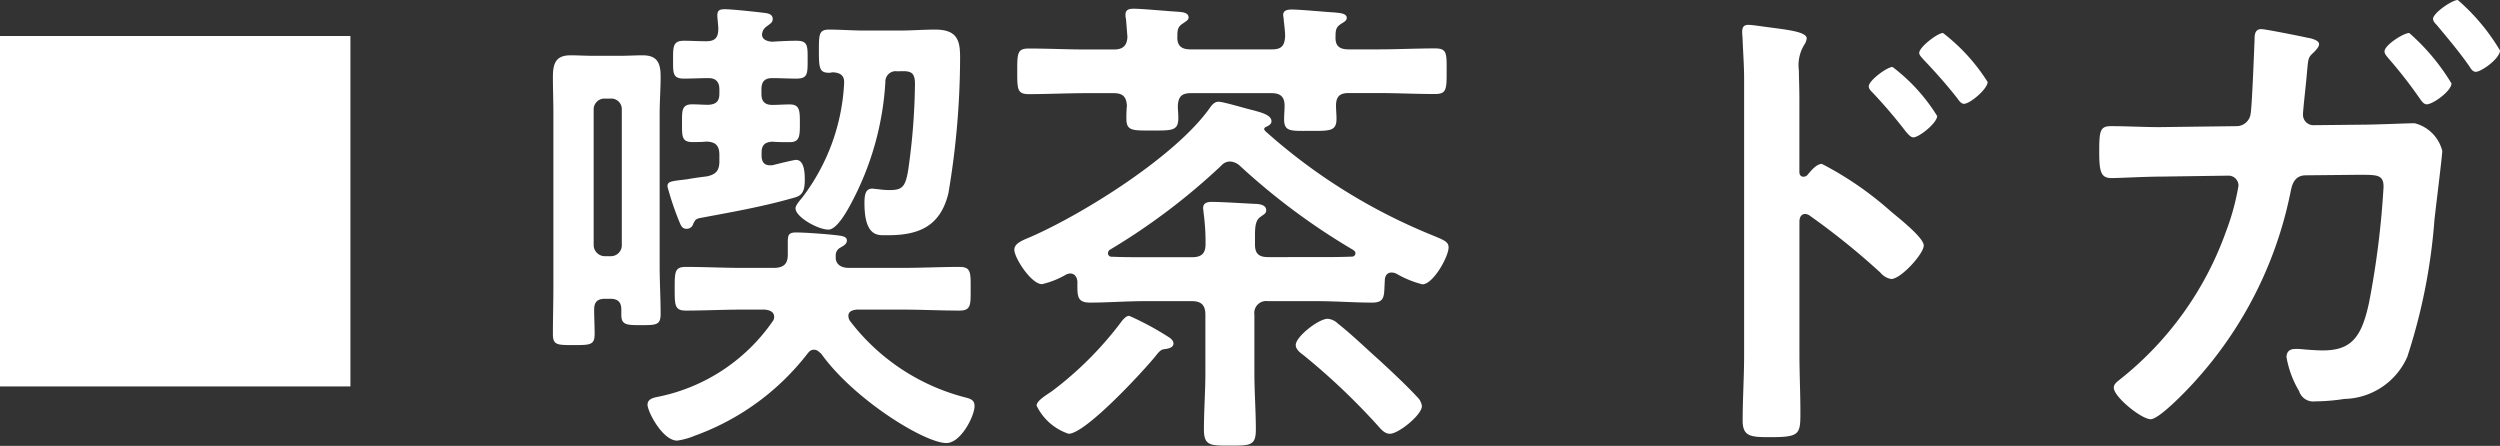
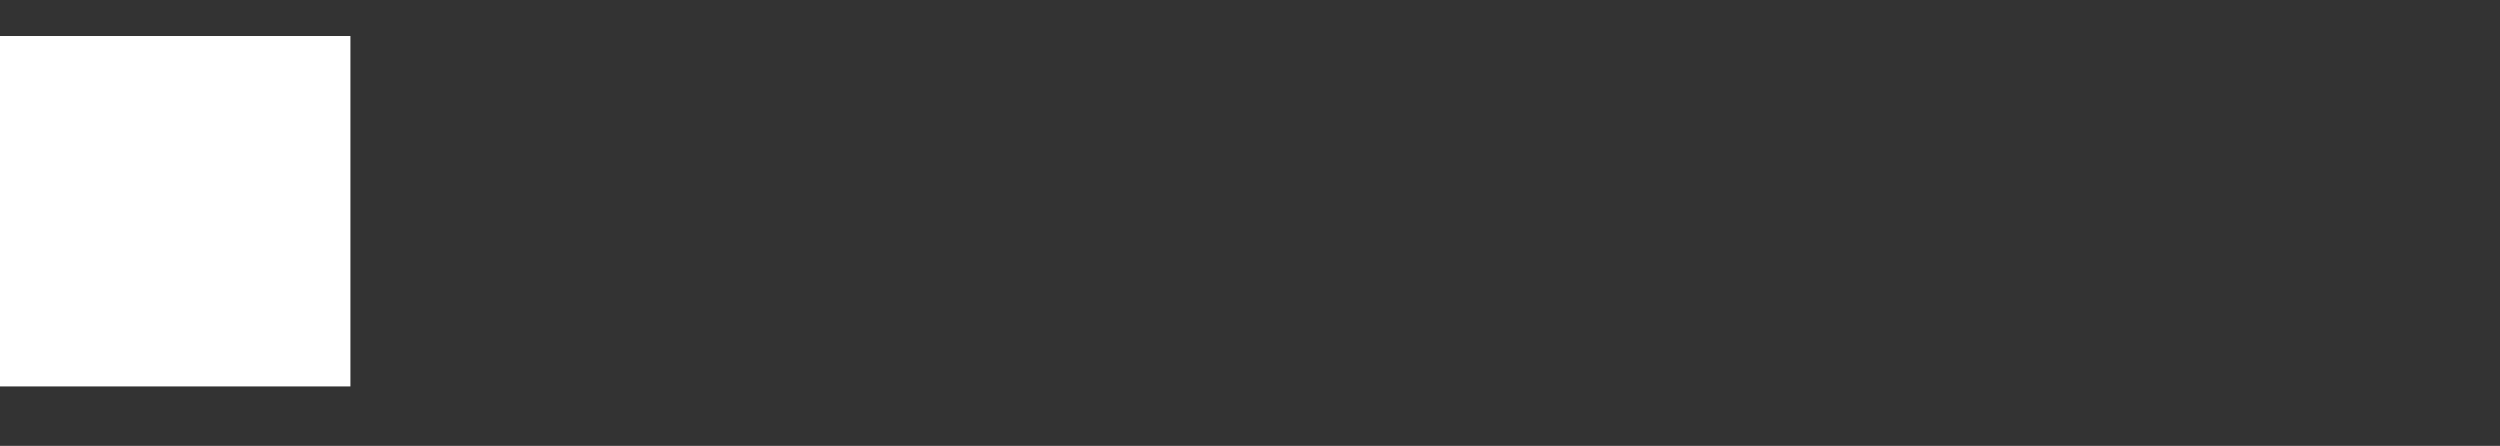
<svg xmlns="http://www.w3.org/2000/svg" width="92.746" height="16.542" viewBox="0 0 92.746 16.542">
  <rect x="0" y="0" width="92.746" height="16.542" fill="#333333" stroke="none" />
  <g id="hamburger_menu_03" transform="translate(-1468 -253.664)">
-     <path id="パス_13216" data-name="パス 13216" d="M4.068,9.736a.406.406,0,0,1-.432.432h-.18a.416.416,0,0,1-.432-.432v-5a.4.4,0,0,1,.432-.414h.18a.393.393,0,0,1,.432.414ZM3.042,12.148c0-.288.126-.4.414-.4h.18c.27,0,.414.108.414.4v.2c0,.378.216.378.72.378.576,0,.738,0,.738-.414,0-.594-.036-1.188-.036-1.782V4.894c0-.468.036-.918.036-1.386,0-.486-.108-.792-.666-.792-.27,0-.54.018-.81.018H2.988c-.27,0-.558-.018-.828-.018-.54,0-.648.306-.648.792,0,.468.018.918.018,1.386v6.372c0,.594-.018,1.188-.018,1.8,0,.4.162.4.756.4.63,0,.792,0,.792-.414C3.06,12.742,3.042,12.454,3.042,12.148Zm8.874-8.8c.27.018.414.126.4.4A7.606,7.606,0,0,1,10.764,7.99c-.072.09-.252.288-.252.4,0,.324.828.792,1.224.792.306,0,.684-.684.81-.918a10.886,10.886,0,0,0,1.3-4.554.385.385,0,0,1,.45-.4c.45-.018.648-.018.648.468a24.011,24.011,0,0,1-.252,3.2c-.108.648-.234.738-.72.738a3.213,3.213,0,0,1-.414-.036c-.054,0-.144-.018-.2-.018-.252,0-.288.234-.288.54,0,1.08.378,1.188.684,1.188h.2c1.17,0,1.944-.36,2.232-1.566a30.434,30.434,0,0,0,.432-5c0-.594-.054-1.062-.918-1.062-.45,0-.9.036-1.35.036h-1.26c-.45,0-.9-.036-1.332-.036-.378,0-.378.18-.378.792,0,.63.018.81.378.81C11.808,3.364,11.862,3.346,11.916,3.346ZM9.648,5.92c.216.018.432.018.648.018.378,0,.378-.234.378-.7s0-.7-.378-.7c-.216,0-.432.018-.648.018-.288,0-.4-.144-.4-.414V3.976c0-.27.108-.414.4-.414s.594.018.9.018c.414,0,.414-.18.414-.684,0-.522.018-.72-.414-.72-.288,0-.612.018-.918.036-.162-.018-.36-.072-.36-.27A.424.424,0,0,1,9.306,1.8a.41.41,0,0,1,.144-.162c.144-.108.216-.144.216-.27,0-.2-.216-.216-.378-.234C9.018,1.1,8.136,1.006,7.9,1.006c-.2,0-.288.036-.288.234,0,.09.036.378.036.486,0,.342-.126.468-.45.468-.288,0-.558-.018-.828-.018-.414,0-.4.234-.4.72,0,.468-.018.684.4.684.306,0,.612-.018.918-.018.27,0,.4.144.4.414v.162c0,.288-.126.4-.414.414-.18,0-.414-.018-.594-.018-.4,0-.378.252-.378.7,0,.468-.018.7.378.7.18,0,.36,0,.54-.018.342.018.468.162.468.5v.234c0,.342-.126.486-.468.558-.306.036-.54.072-.738.108-.594.072-.72.072-.72.27a11.142,11.142,0,0,0,.414,1.242c.072.162.108.324.288.324a.248.248,0,0,0,.252-.18c.072-.144.09-.18.234-.216,1.152-.216,2.3-.414,3.438-.738.288-.072.468-.144.468-.666,0-.216,0-.756-.324-.756-.09,0-.738.162-.882.2h-.09c-.234,0-.306-.162-.306-.36V6.334C9.252,6.064,9.36,5.938,9.648,5.92Zm1.818,7.866C12.672,15.478,15.3,17.1,16.11,17.1c.54,0,1.044-1.008,1.044-1.368,0-.216-.126-.27-.342-.324a7.827,7.827,0,0,1-4.284-2.844.347.347,0,0,1-.054-.18c0-.18.162-.216.306-.234h1.71c.7,0,1.4.036,2.106.036.432,0,.414-.216.414-.81s.018-.81-.414-.81c-.7,0-1.4.036-2.106.036h-2c-.216,0-.45-.072-.486-.342v-.126a.321.321,0,0,1,.18-.288c.09-.054.234-.126.234-.252,0-.162-.162-.18-.5-.216s-1.062-.09-1.386-.09c-.306,0-.306.126-.306.414v.414c0,.36-.18.486-.522.486H8.532c-.7,0-1.4-.036-2.088-.036-.414,0-.414.18-.414.81,0,.612,0,.81.414.81.7,0,1.386-.036,2.088-.036h.846c.162.018.342.072.342.27a.251.251,0,0,1-.054.162,6.808,6.808,0,0,1-4.194,2.79c-.18.036-.45.072-.45.306,0,.252.558,1.332,1.1,1.332a2.663,2.663,0,0,0,.648-.18A9.268,9.268,0,0,0,10.944,13.8c.072-.09.126-.162.252-.162S11.376,13.714,11.466,13.786ZM33.75,15.73a.537.537,0,0,0-.144-.306c-.414-.45-.954-.954-1.422-1.386-.486-.432-1.044-.972-1.548-1.368a.622.622,0,0,0-.378-.18c-.342,0-1.188.666-1.188.972,0,.162.162.288.288.378a24.8,24.8,0,0,1,2.736,2.592c.126.144.27.324.468.324C32.886,16.756,33.75,16.054,33.75,15.73Zm-9.216-2.322c0-.108-.108-.2-.2-.252a10.665,10.665,0,0,0-1.44-.774c-.108,0-.18.09-.252.162a12.9,12.9,0,0,1-2.61,2.628c-.234.162-.576.36-.576.54a2.023,2.023,0,0,0,1.188,1.044c.63,0,2.79-2.34,3.24-2.9.072-.09.162-.216.288-.234C24.264,13.606,24.534,13.588,24.534,13.408ZM21.294,2.5c-.7,0-1.422-.036-2.124-.036-.432,0-.432.18-.432.846s0,.846.432.846c.7,0,1.422-.036,2.124-.036H22.32c.324,0,.468.126.486.468a4.386,4.386,0,0,0-.018.486c0,.45.234.432.936.432.756,0,.99.018.99-.468,0-.144-.018-.306-.018-.45.018-.342.144-.468.486-.468H28.17c.324,0,.486.126.486.468,0,.162-.018.342-.018.5,0,.468.252.432.954.432.738,0,.99.018.99-.45,0-.162-.018-.324-.018-.486,0-.342.144-.468.468-.468h1.08c.72,0,1.422.036,2.124.036.432,0,.432-.18.432-.846s.018-.846-.432-.846c-.7,0-1.422.036-2.124.036h-1.08c-.342,0-.5-.126-.486-.468,0-.252.018-.36.216-.486.126-.072.2-.126.2-.216,0-.18-.306-.18-.45-.2-.36-.018-1.26-.108-1.584-.108-.144,0-.324.018-.324.2,0,.054.018.108.018.162.018.2.054.432.054.63-.018.36-.144.486-.486.486H25.164c-.324,0-.5-.126-.486-.468,0-.27.018-.378.216-.5.126-.09.2-.126.2-.216,0-.2-.27-.2-.45-.216-.324-.018-1.278-.108-1.584-.108-.144,0-.306.018-.306.216a.5.5,0,0,0,.018.162c.018.18.036.468.054.666-.018.342-.18.468-.5.468Zm6.264,6.912c0-.324.018-.576.2-.7.144-.108.216-.126.216-.252,0-.216-.306-.234-.45-.234-.342-.018-1.242-.072-1.548-.072-.162,0-.342.018-.342.234,0,.054.018.108.018.18a8.082,8.082,0,0,1,.072,1.152c0,.342-.144.486-.5.486H23.472c-.4,0-.81,0-1.224-.018a.128.128,0,0,1-.144-.126.16.16,0,0,1,.09-.144A23.833,23.833,0,0,0,26.316,6.8a.422.422,0,0,1,.324-.144.586.586,0,0,1,.342.144,24.6,24.6,0,0,0,4.212,3.132c.054.036.09.072.09.126a.123.123,0,0,1-.126.126c-.432.018-.864.018-1.3.018H28.044c-.342,0-.486-.126-.486-.468Zm5.238,1.4a3.687,3.687,0,0,0,.972.4c.4,0,.972-1.026.972-1.368,0-.216-.162-.27-.684-.486a21.246,21.246,0,0,1-6.12-3.834c-.018-.036-.036-.036-.036-.072,0-.054.054-.072.09-.09.072-.036.18-.09.18-.2,0-.252-.468-.342-.648-.4-.252-.054-1.134-.324-1.314-.324-.162,0-.252.126-.342.252-1.26,1.764-4.608,3.87-6.606,4.752-.288.126-.63.234-.63.486,0,.306.63,1.278,1.026,1.278a3.139,3.139,0,0,0,.9-.36.424.424,0,0,1,.144-.036c.18,0,.252.144.27.288,0,.522-.036.792.468.792.684,0,1.35-.054,2.034-.054h1.746c.36,0,.5.162.5.5v2.16c0,.7-.054,1.4-.054,2.106,0,.594.234.594.954.594.774,0,.972,0,.972-.594,0-.7-.054-1.4-.054-2.106v-2.16a.441.441,0,0,1,.5-.5h1.818c.684,0,1.368.054,2.052.054.5,0,.432-.27.468-.81,0-.162.072-.306.252-.306A.43.43,0,0,1,32.8,10.816ZM53.082,1.888c-.2,0-.882.522-.882.738,0,.09.09.162.162.252.414.432.864.936,1.242,1.422.054.072.144.216.252.216.234,0,.882-.558.882-.81A6.988,6.988,0,0,0,53.082,1.888ZM51.21,3.148c-.2,0-.882.5-.882.72,0,.09.072.162.162.252a18.481,18.481,0,0,1,1.224,1.44c.072.072.162.2.27.2.216,0,.882-.54.882-.792A6.712,6.712,0,0,0,51.21,3.148Zm-3.15,4a.2.2,0,0,1-.162.072c-.054,0-.144-.036-.144-.18v-2.7c0-.45-.018-.792-.018-1.062a1.447,1.447,0,0,1,.2-.954.53.53,0,0,0,.09-.234c0-.252-.738-.324-1.548-.432-.126-.018-.5-.072-.612-.072-.18,0-.234.09-.234.27,0,.072.018.234.018.324.018.45.054.936.054,1.4V13.84c0,.81-.054,1.62-.054,2.43,0,.594.306.612,1.026.612,1.1,0,1.116-.108,1.116-.936,0-.72-.036-1.422-.036-2.142V8.89c0-.144.054-.288.216-.288a.32.32,0,0,1,.18.072,26.7,26.7,0,0,1,2.61,2.106.654.654,0,0,0,.4.234c.36,0,1.206-.936,1.206-1.242s-1.008-1.08-1.26-1.3a12.357,12.357,0,0,0-2.52-1.728C48.384,6.748,48.186,7,48.06,7.144ZM61.11,5.38c-.594,0-1.206-.036-1.8-.036-.4,0-.432.18-.432.936,0,.738.054.99.45.99.288,0,1.3-.054,1.8-.054l2.538-.036a.369.369,0,0,1,.378.378,8.99,8.99,0,0,1-.468,1.71,12.243,12.243,0,0,1-3.906,5.454c-.108.09-.252.18-.252.324,0,.342,1.026,1.17,1.368,1.17.324,0,1.386-1.116,1.638-1.4a14.759,14.759,0,0,0,3.546-7c.054-.27.126-.648.576-.648l1.8-.018c.828,0,1.08-.036,1.08.45a32.3,32.3,0,0,1-.54,4.3c-.27,1.242-.63,1.764-1.71,1.764-.216,0-.45-.018-.684-.036a2.178,2.178,0,0,0-.342-.018c-.216,0-.324.108-.324.306a3.693,3.693,0,0,0,.468,1.26.55.55,0,0,0,.594.378,7.285,7.285,0,0,0,1.08-.09,2.612,2.612,0,0,0,2.34-1.566A21.481,21.481,0,0,0,71.316,8.8c.036-.342.288-2.358.288-2.538a1.413,1.413,0,0,0-1.026-1.026c-.27,0-1.44.054-1.98.054l-1.746.018a.387.387,0,0,1-.414-.414c0-.162.126-1.242.144-1.512.054-.558.036-.576.252-.774.072-.072.2-.2.2-.306,0-.144-.288-.216-.414-.234-.234-.054-1.584-.324-1.728-.324-.252,0-.252.234-.252.414-.018.432-.09,2.376-.144,2.718a.526.526,0,0,1-.522.468ZM72.18.664c-.216,0-.918.486-.918.7,0,.09.09.18.144.234.414.5.846,1.008,1.206,1.53.054.09.126.2.234.2.216,0,.9-.5.9-.792A7.6,7.6,0,0,0,72.18.664Zm-1.8,1.224c-.216,0-.918.45-.918.684,0,.09.072.162.126.234a16.951,16.951,0,0,1,1.206,1.548c.054.072.126.18.234.18.234,0,.918-.5.918-.774A7.947,7.947,0,0,0,70.38,1.888Z" transform="translate(1487 253)" fill="#fff" />
    <rect id="長方形_28342" data-name="長方形 28342" width="13" height="13" transform="translate(1468 255)" fill="#fff" />
  </g>
</svg>